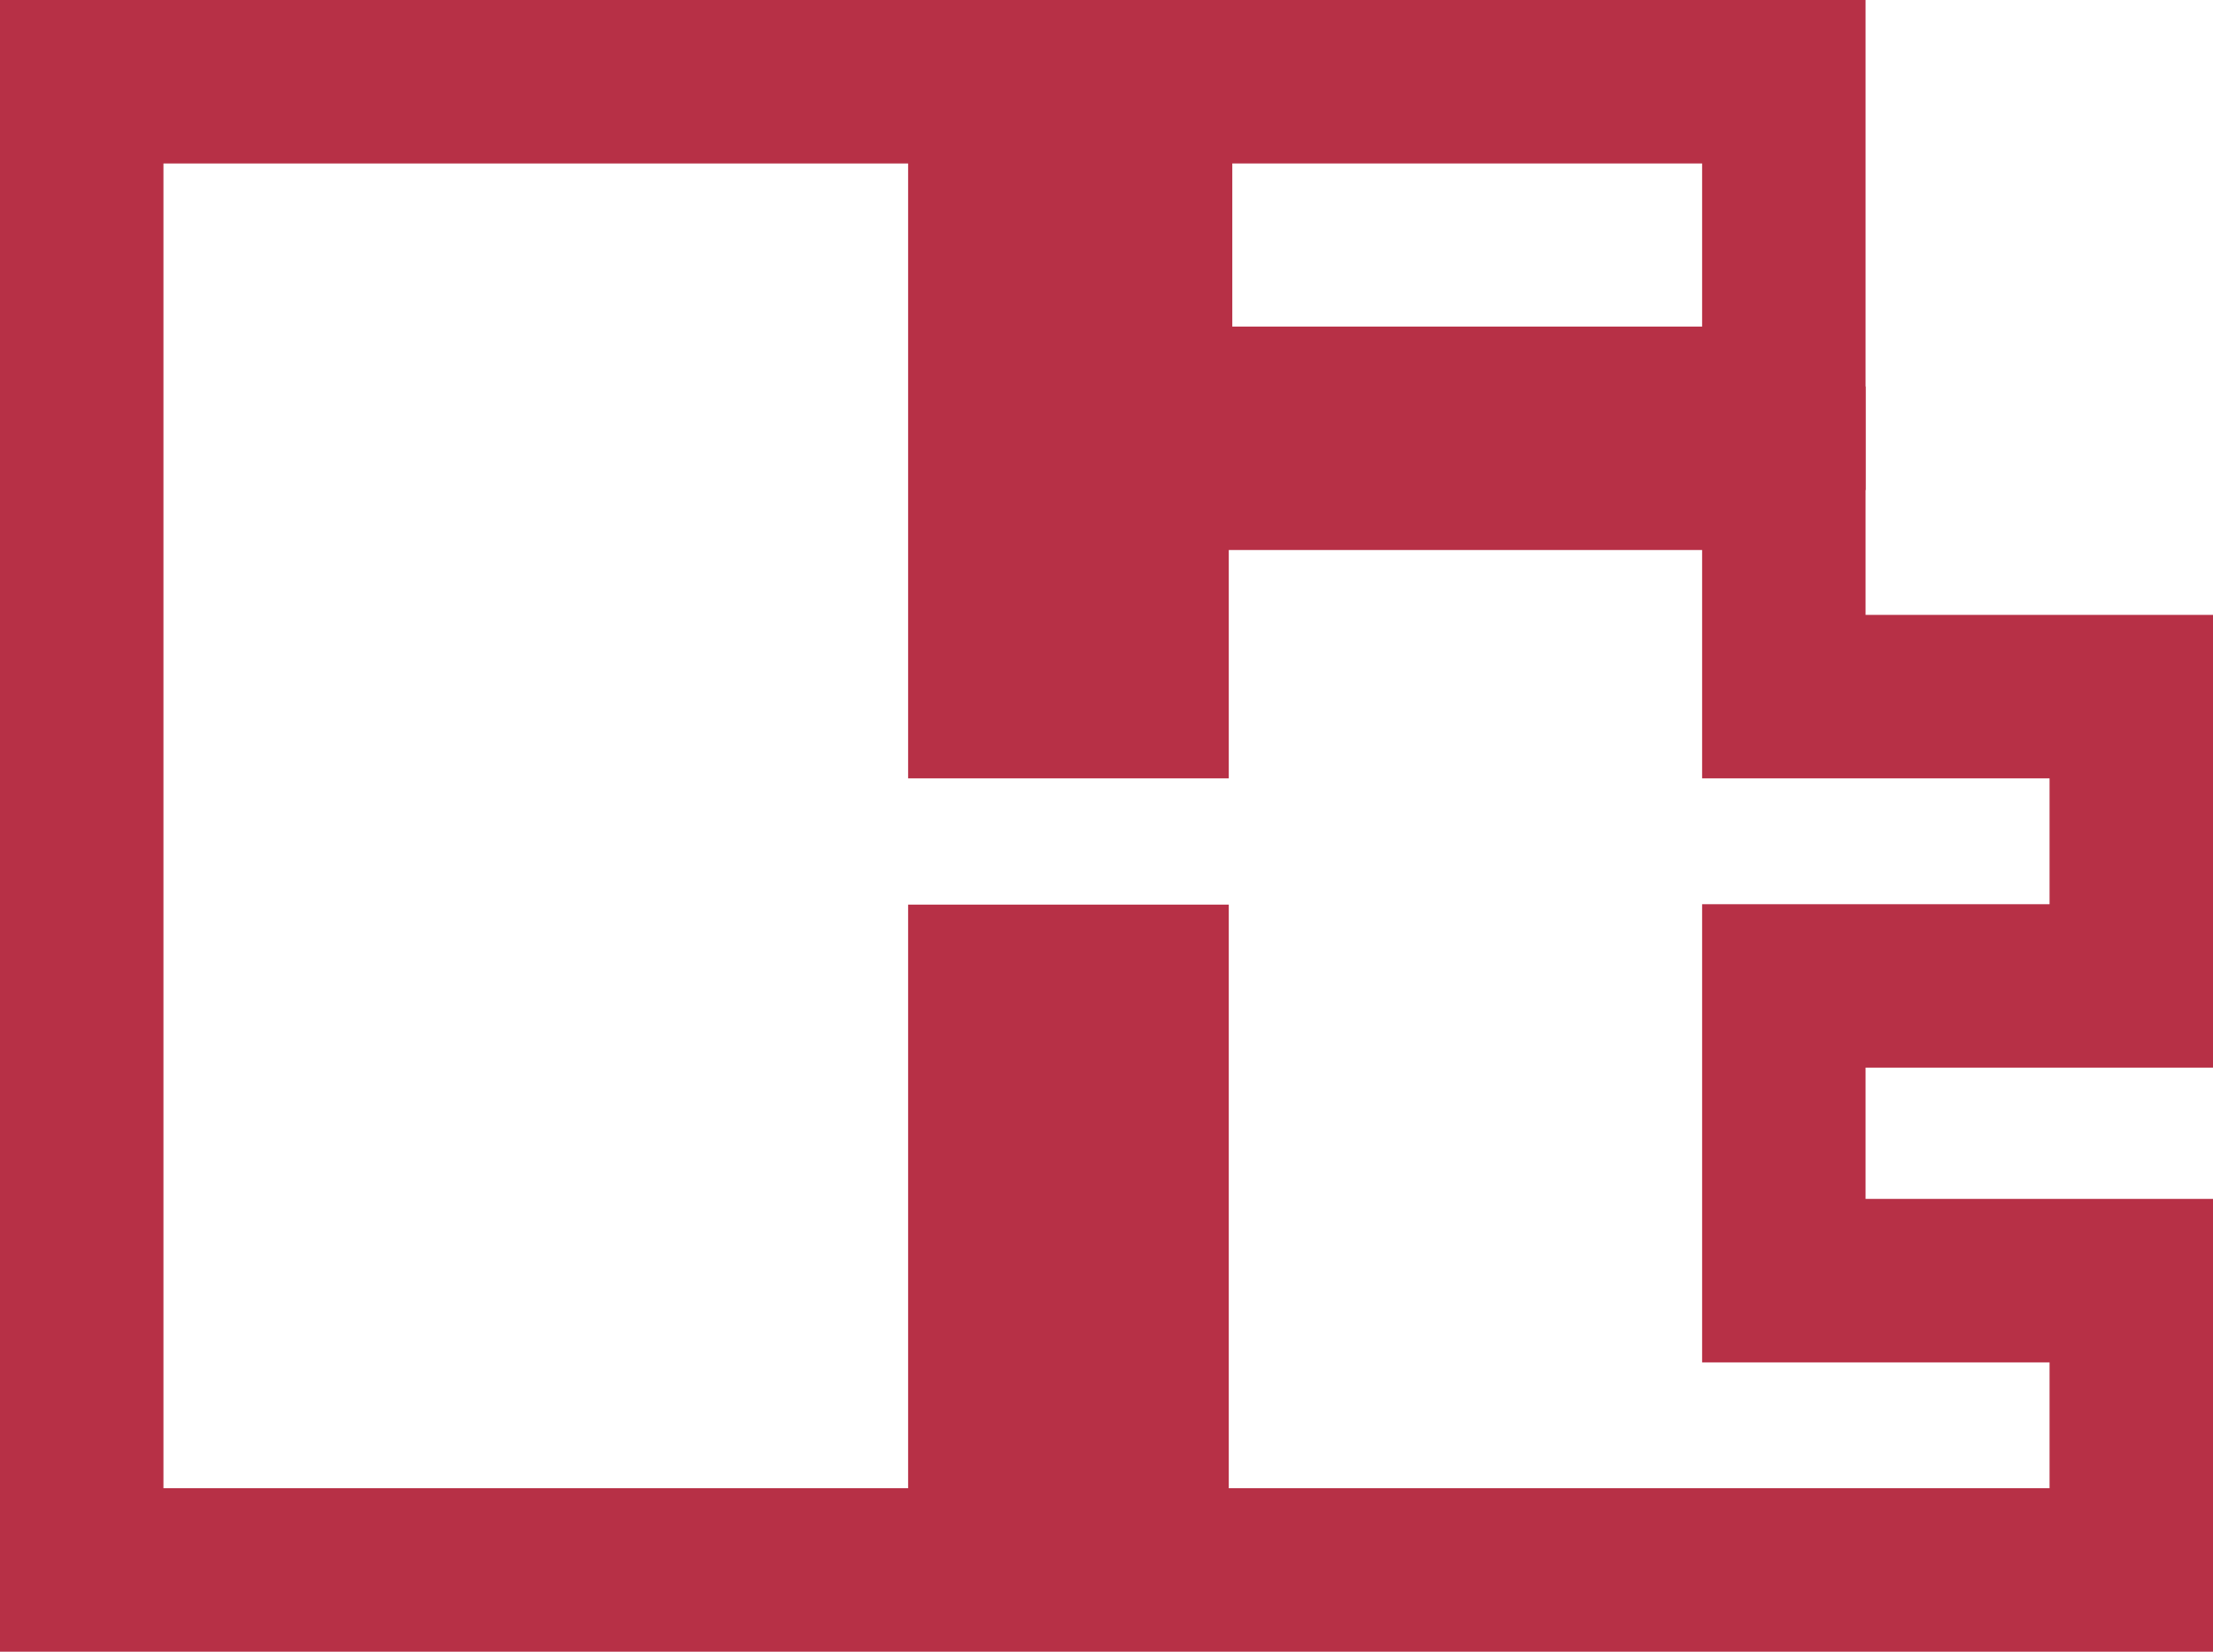
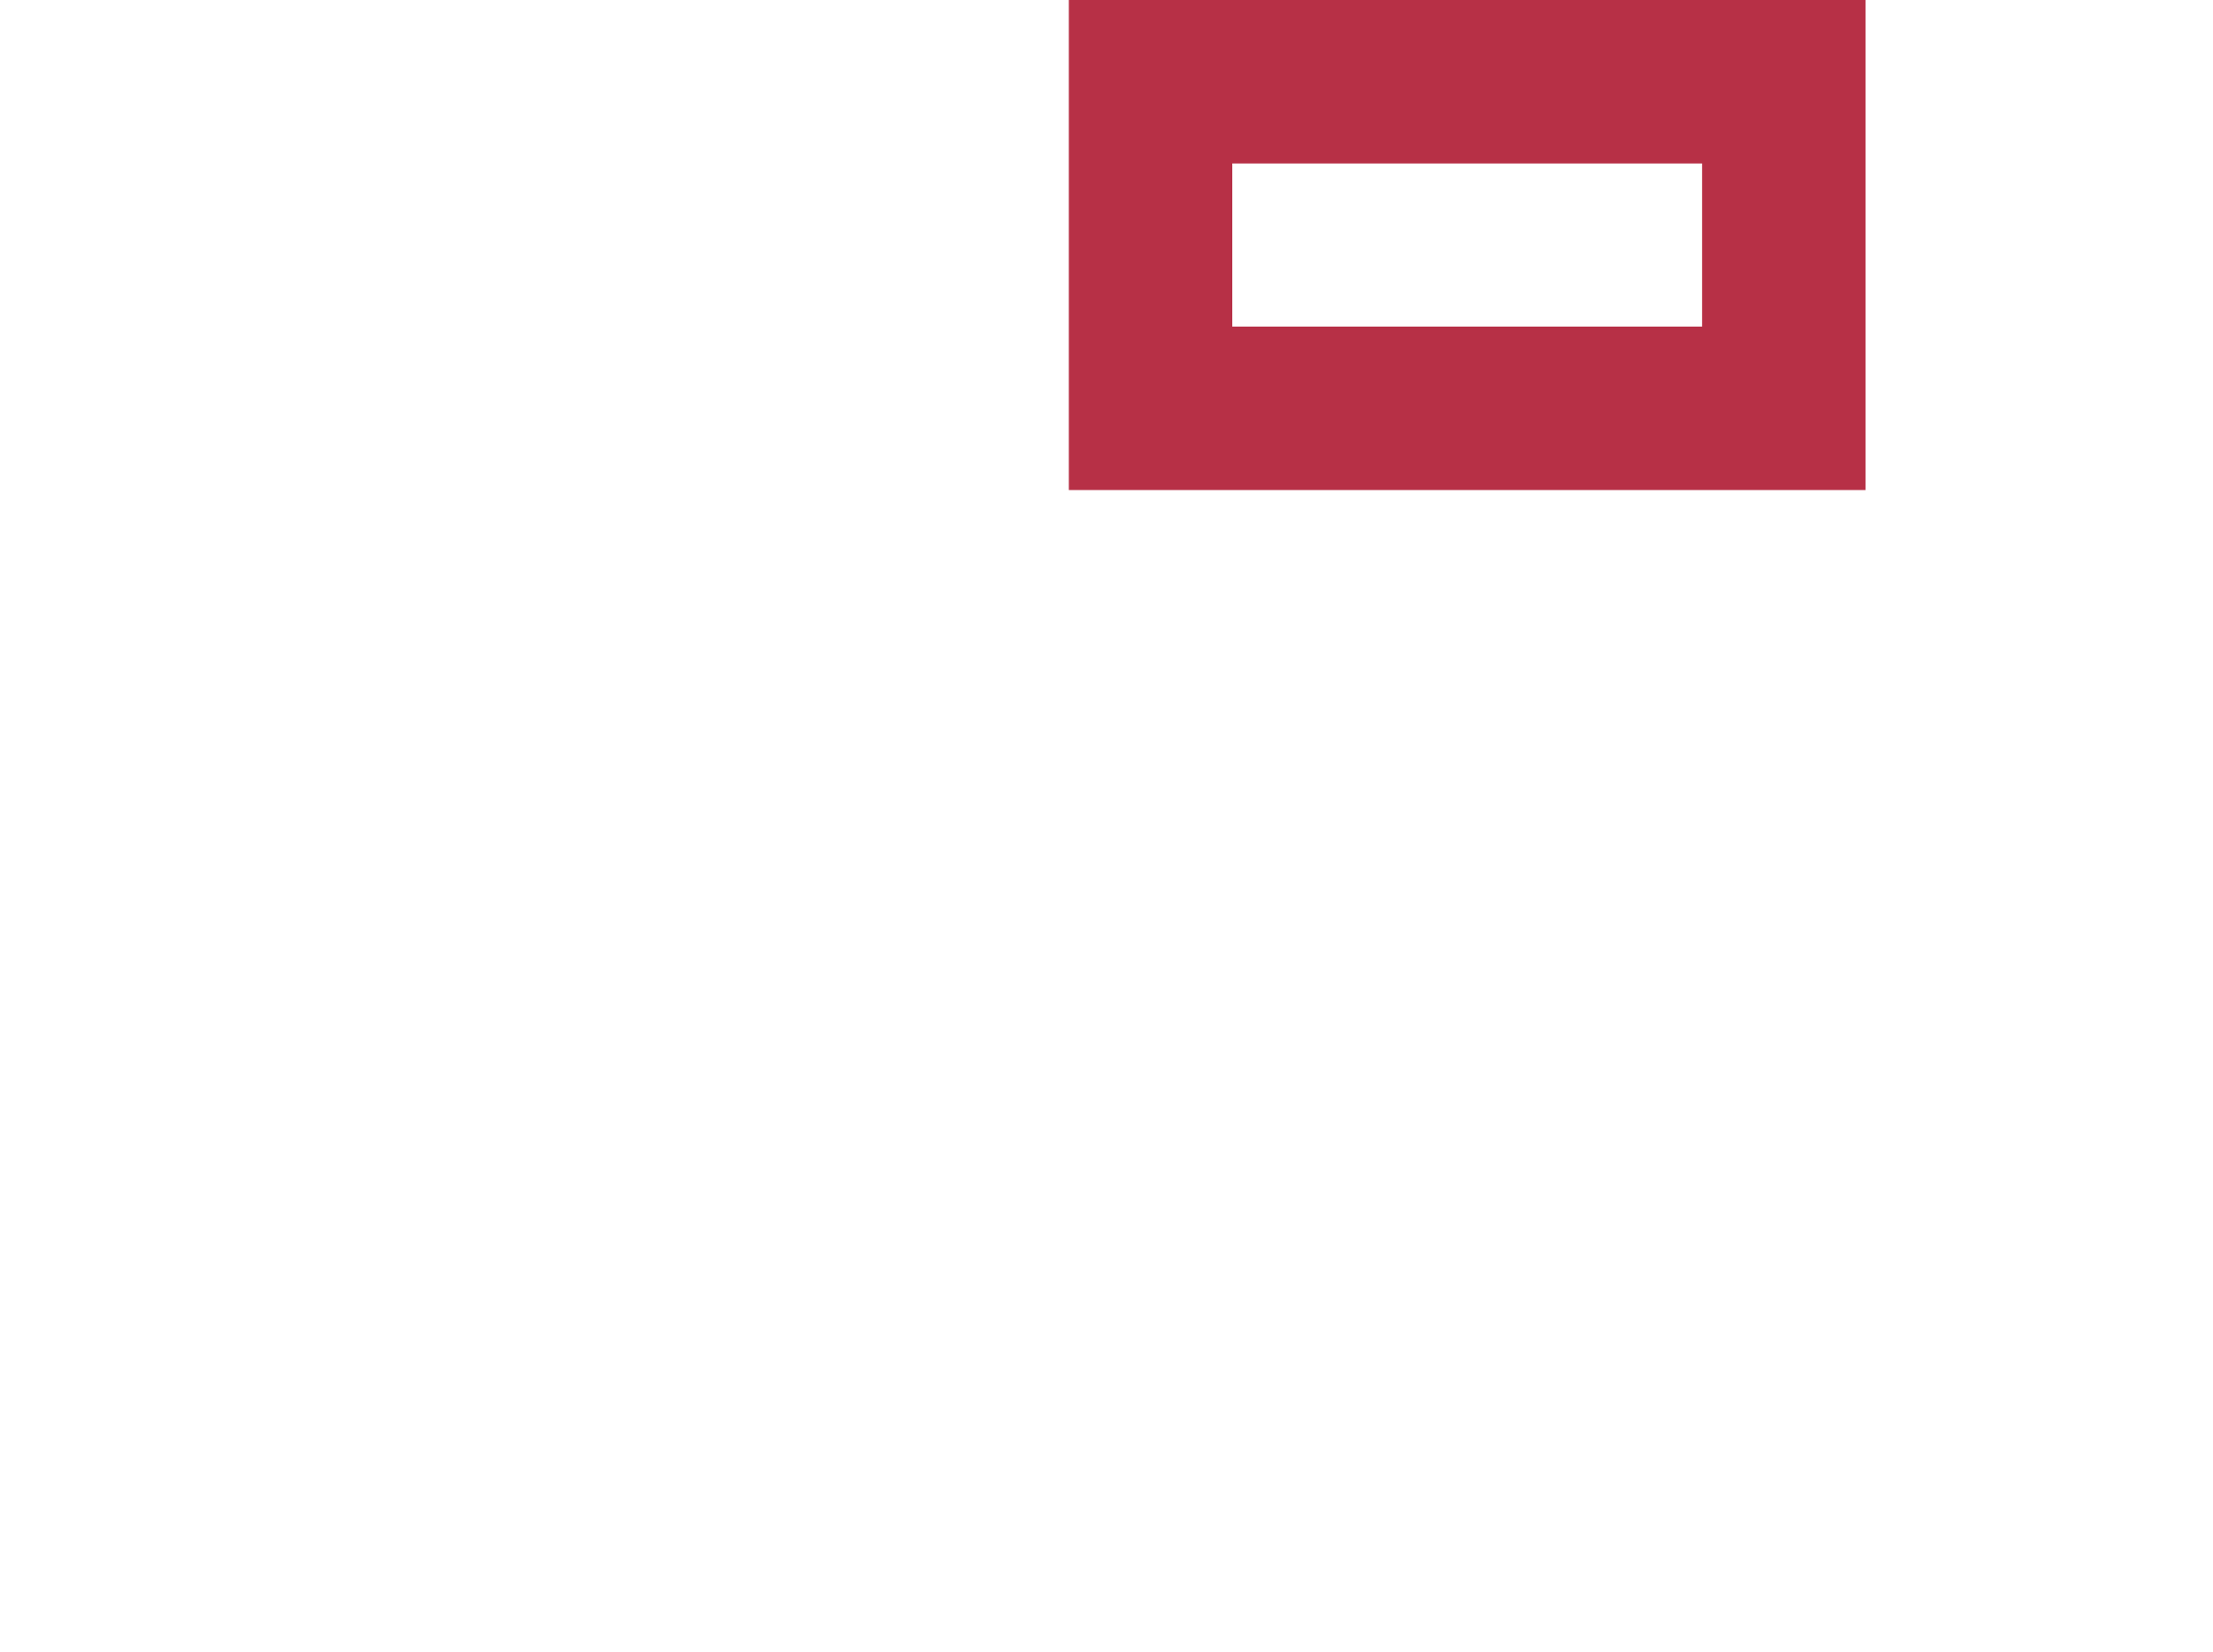
<svg xmlns="http://www.w3.org/2000/svg" version="1.1" x="0px" y="0px" width="135.392px" height="101.037px" viewBox="0 0 135.392 101.037" style="enable-background:new 0 0 135.392 101.037;" xml:space="preserve">
  <style type="text/css">
	.st0{fill:none;stroke:#B73046;stroke-width:10;stroke-miterlimit:10;}
</style>
  <defs>
</defs>
  <g>
-     <polygon class="st0" points="130.392,60.311 130.392,42.613 109.136,42.613 109.136,28.644 70.177,28.644 70.177,42.613    60.559,42.613 60.559,5 5,5 5,96.037 60.559,96.037 60.559,60.336 70.177,60.336 70.177,96.037 70.392,96.037 109.136,96.037    130.392,96.037 130.392,78.339 109.136,78.339 109.136,60.311  " />
    <rect x="70.392" y="5" class="st0" width="38.744" height="19.977" />
  </g>
</svg>